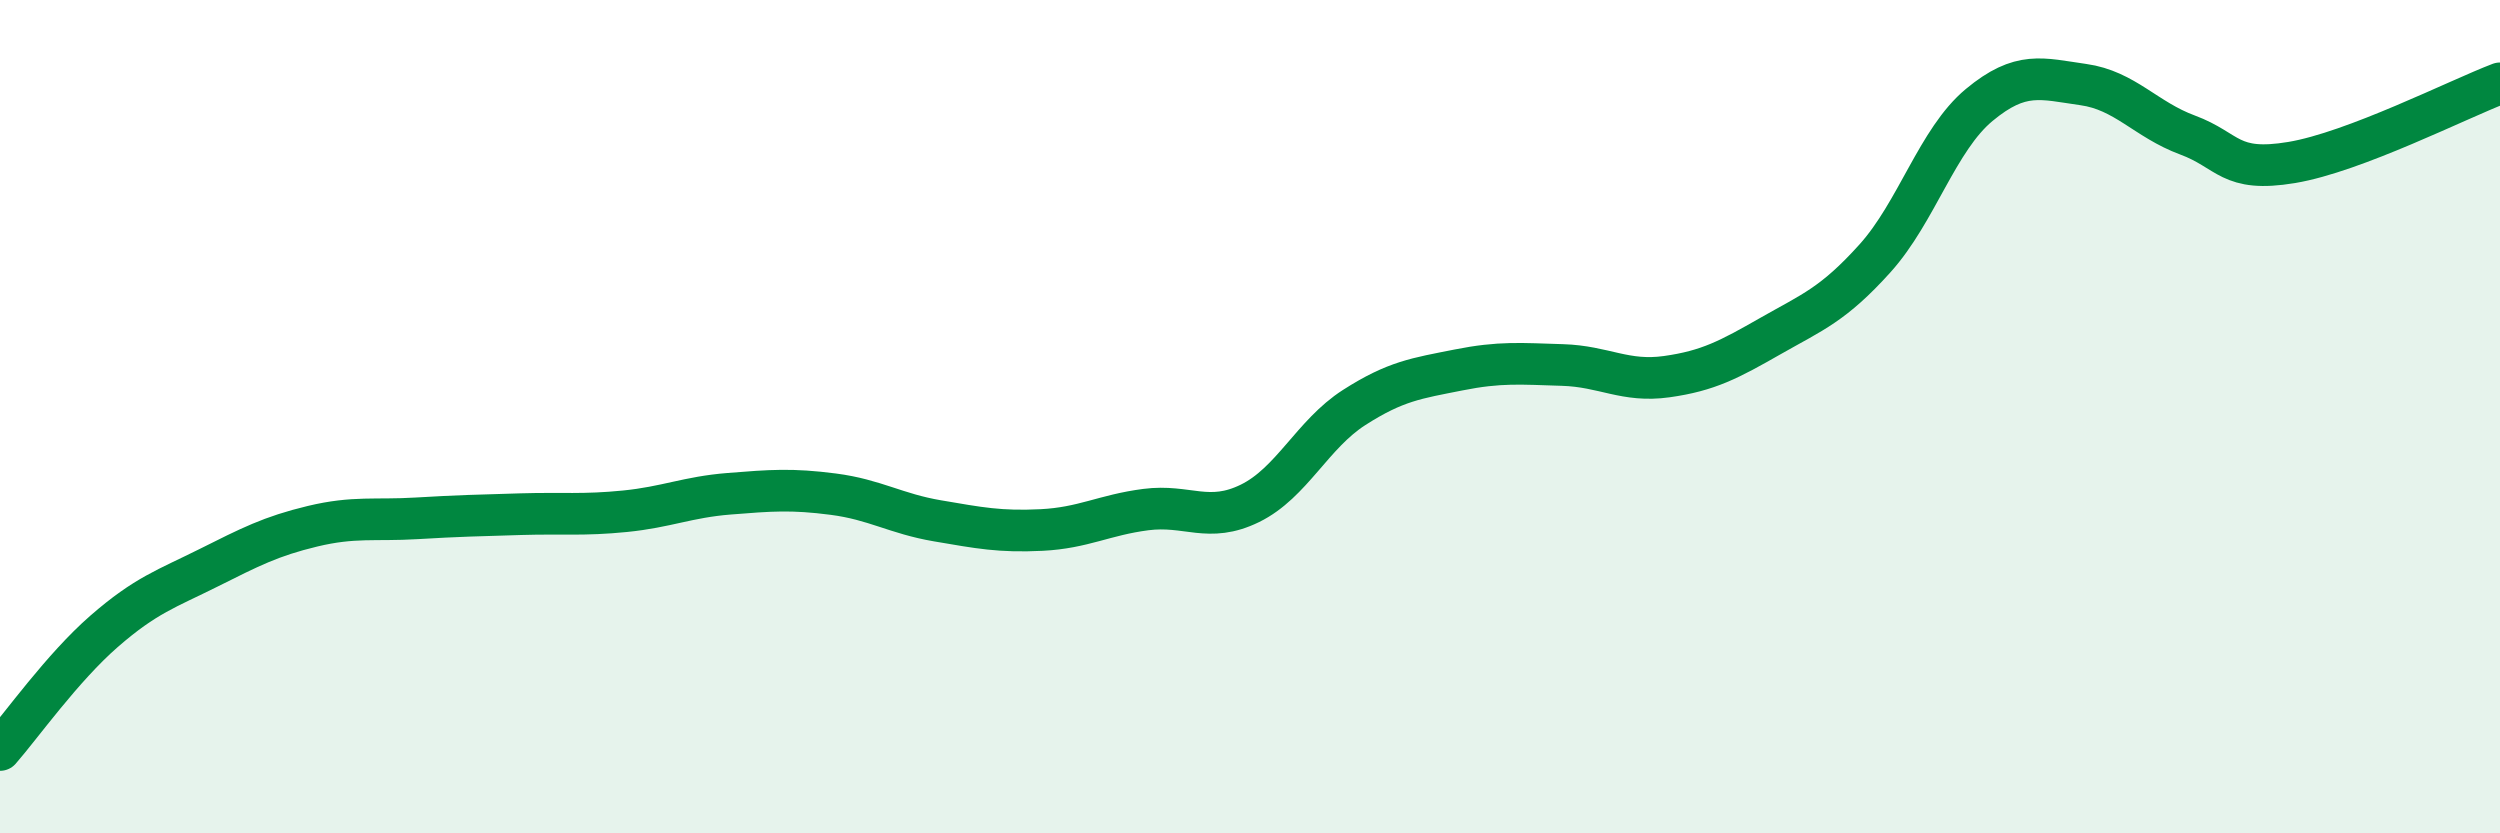
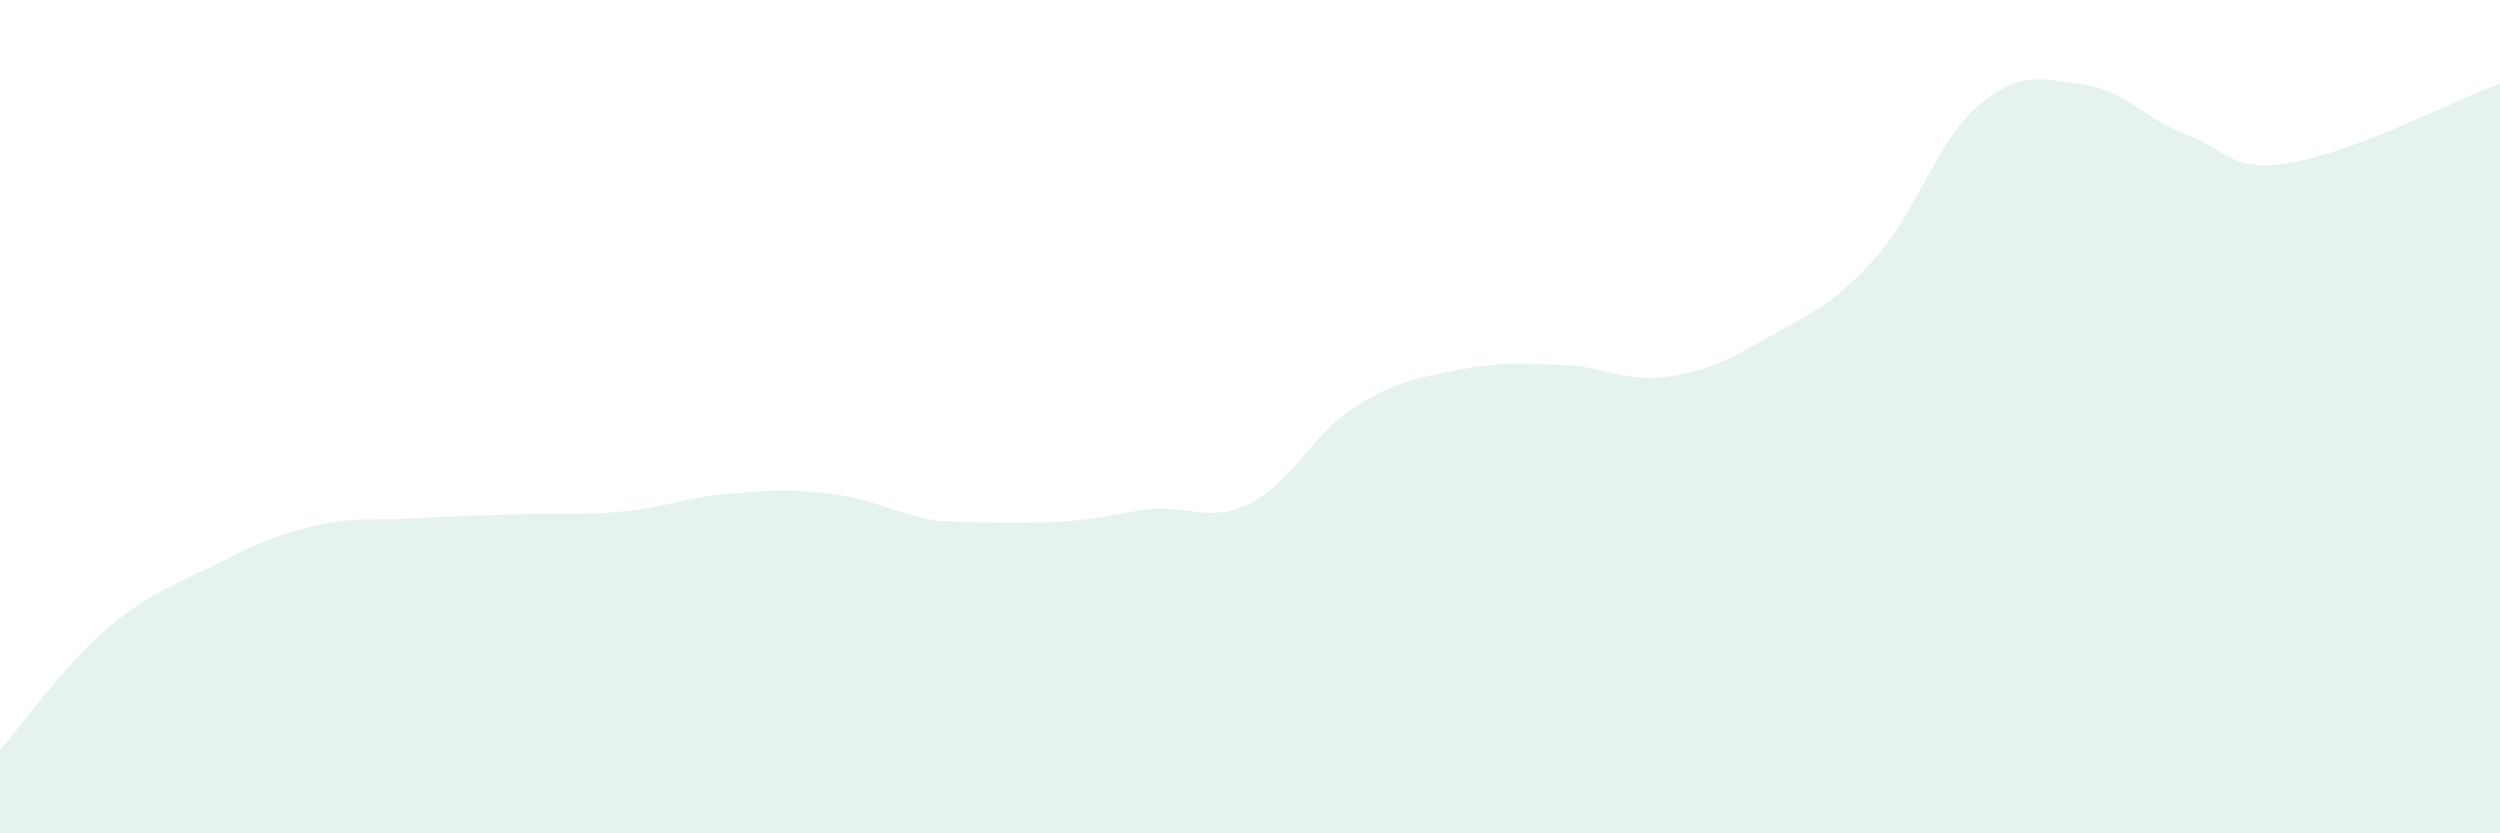
<svg xmlns="http://www.w3.org/2000/svg" width="60" height="20" viewBox="0 0 60 20">
-   <path d="M 0,18 C 0.5,17.43 1.5,16.02 2.5,15.15 C 3.5,14.28 4,14.13 5,13.63 C 6,13.13 6.5,12.87 7.5,12.63 C 8.5,12.39 9,12.5 10,12.44 C 11,12.38 11.5,12.37 12.5,12.34 C 13.5,12.31 14,12.37 15,12.27 C 16,12.17 16.5,11.93 17.5,11.85 C 18.5,11.77 19,11.73 20,11.86 C 21,11.99 21.5,12.33 22.5,12.5 C 23.5,12.67 24,12.77 25,12.72 C 26,12.67 26.5,12.36 27.5,12.23 C 28.5,12.1 29,12.57 30,12.08 C 31,11.59 31.5,10.42 32.5,9.78 C 33.5,9.14 34,9.08 35,8.88 C 36,8.68 36.5,8.73 37.5,8.76 C 38.5,8.79 39,9.18 40,9.04 C 41,8.9 41.5,8.63 42.5,8.06 C 43.5,7.49 44,7.31 45,6.2 C 46,5.09 46.5,3.35 47.5,2.52 C 48.5,1.69 49,1.89 50,2.03 C 51,2.17 51.5,2.87 52.5,3.24 C 53.5,3.61 53.5,4.15 55,3.9 C 56.5,3.65 59,2.38 60,2L60 20L0 20Z" fill="#008740" opacity="0.1" stroke-linecap="round" stroke-linejoin="round" />
-   <path d="M 0,18 C 0.5,17.43 1.5,16.02 2.5,15.15 C 3.5,14.28 4,14.13 5,13.63 C 6,13.13 6.5,12.87 7.5,12.63 C 8.5,12.39 9,12.5 10,12.44 C 11,12.38 11.5,12.37 12.5,12.34 C 13.5,12.31 14,12.37 15,12.27 C 16,12.17 16.5,11.93 17.5,11.85 C 18.5,11.77 19,11.73 20,11.86 C 21,11.99 21.5,12.33 22.5,12.5 C 23.5,12.67 24,12.77 25,12.72 C 26,12.67 26.5,12.36 27.5,12.23 C 28.5,12.1 29,12.57 30,12.08 C 31,11.59 31.5,10.42 32.5,9.78 C 33.5,9.14 34,9.08 35,8.88 C 36,8.68 36.5,8.73 37.5,8.76 C 38.5,8.79 39,9.18 40,9.04 C 41,8.9 41.5,8.63 42.5,8.06 C 43.5,7.49 44,7.31 45,6.2 C 46,5.09 46.5,3.35 47.5,2.52 C 48.5,1.69 49,1.89 50,2.03 C 51,2.17 51.5,2.87 52.5,3.24 C 53.5,3.61 53.5,4.15 55,3.9 C 56.5,3.65 59,2.38 60,2" stroke="#008740" stroke-width="1" fill="none" stroke-linecap="round" stroke-linejoin="round" />
+   <path d="M 0,18 C 0.5,17.43 1.5,16.02 2.5,15.15 C 3.5,14.28 4,14.13 5,13.63 C 6,13.13 6.5,12.87 7.5,12.63 C 8.5,12.39 9,12.5 10,12.44 C 11,12.38 11.5,12.37 12.5,12.34 C 13.5,12.31 14,12.37 15,12.27 C 16,12.17 16.5,11.93 17.5,11.85 C 18.5,11.77 19,11.73 20,11.86 C 21,11.99 21.5,12.33 22.5,12.5 C 26,12.67 26.5,12.36 27.5,12.23 C 28.5,12.1 29,12.57 30,12.08 C 31,11.59 31.5,10.42 32.5,9.78 C 33.5,9.14 34,9.08 35,8.88 C 36,8.68 36.5,8.73 37.5,8.76 C 38.5,8.79 39,9.18 40,9.04 C 41,8.9 41.5,8.63 42.5,8.06 C 43.5,7.49 44,7.31 45,6.2 C 46,5.09 46.5,3.35 47.5,2.52 C 48.5,1.69 49,1.89 50,2.03 C 51,2.17 51.5,2.87 52.5,3.24 C 53.5,3.61 53.5,4.15 55,3.9 C 56.5,3.65 59,2.38 60,2L60 20L0 20Z" fill="#008740" opacity="0.1" stroke-linecap="round" stroke-linejoin="round" />
</svg>